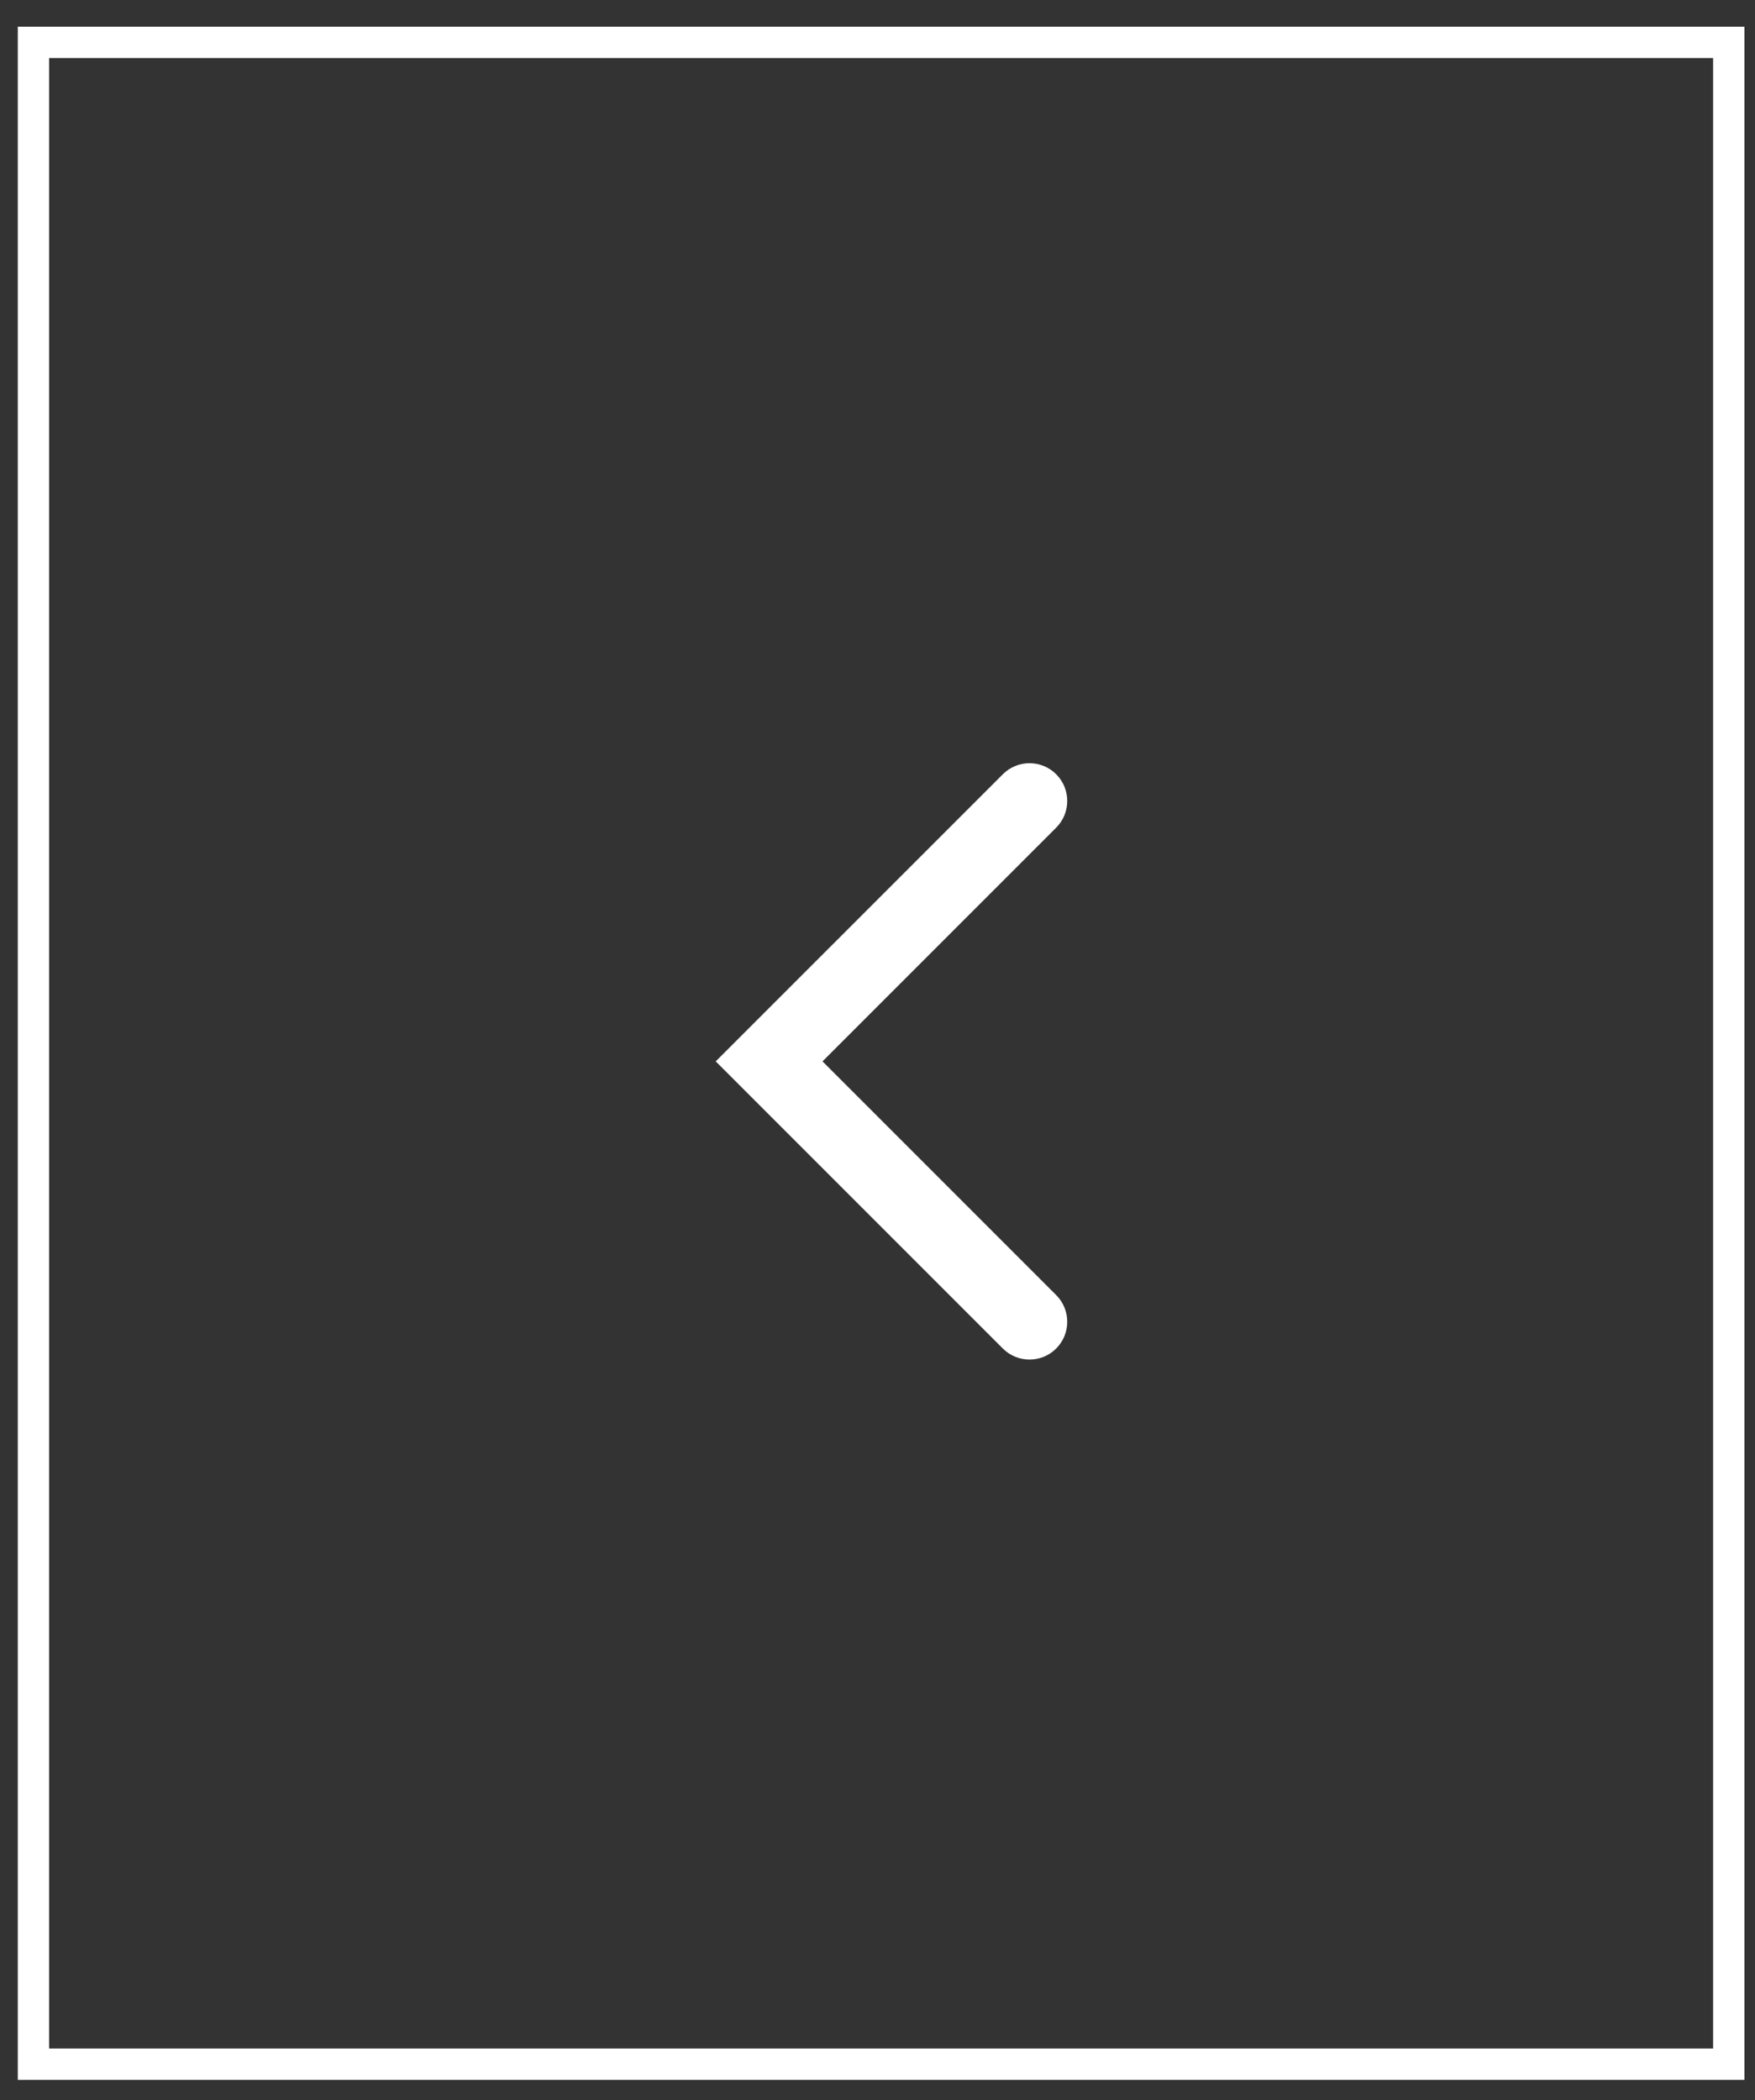
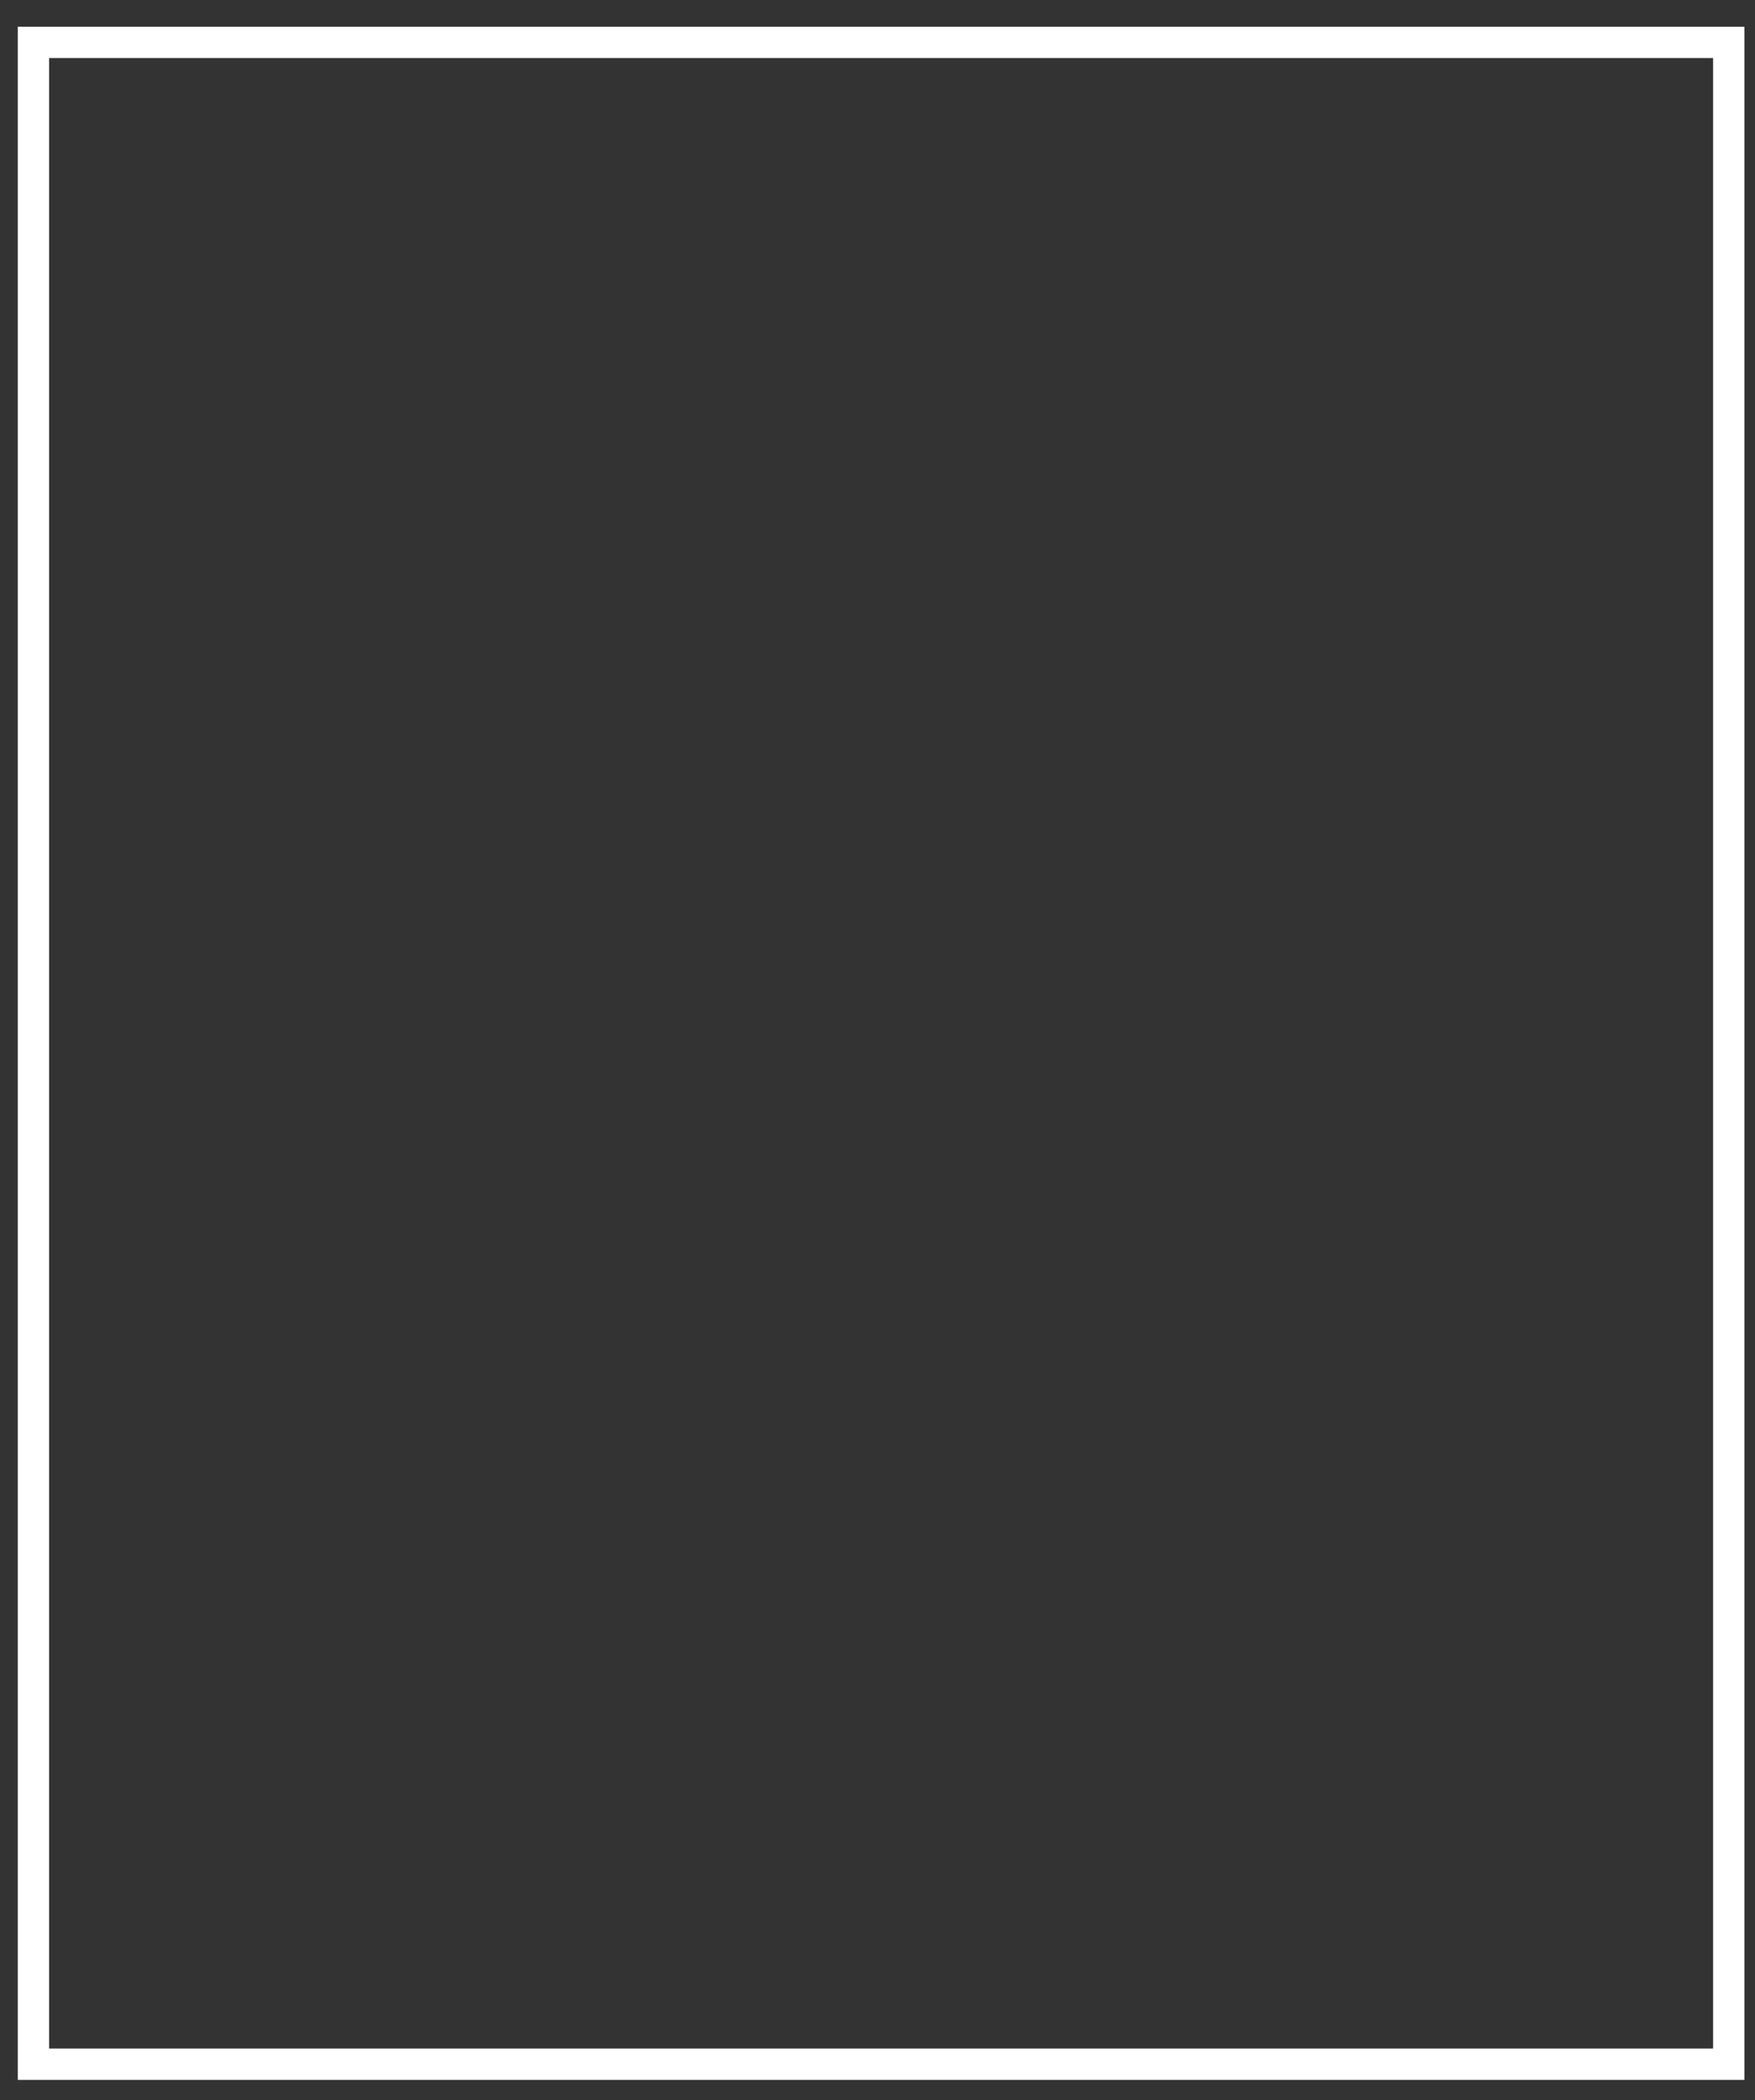
<svg xmlns="http://www.w3.org/2000/svg" width="56" height="67" viewBox="0 0 56 67" fill="none">
  <rect x="0" y="0" width="56" height="67" fill="#333333" stroke="none" />
  <rect x="1.068" y="1.352" width="54.095" height="64.505" stroke="white" />
-   <path fill-rule="evenodd" clip-rule="evenodd" d="M33.702 24.702C34.172 25.172 34.172 25.935 33.702 26.405L26.245 33.862L33.702 41.319C34.172 41.79 34.172 42.552 33.702 43.023C33.232 43.493 32.469 43.493 31.999 43.023L22.838 33.862L31.999 24.702C32.469 24.232 33.232 24.232 33.702 24.702Z" fill="white" />
</svg>